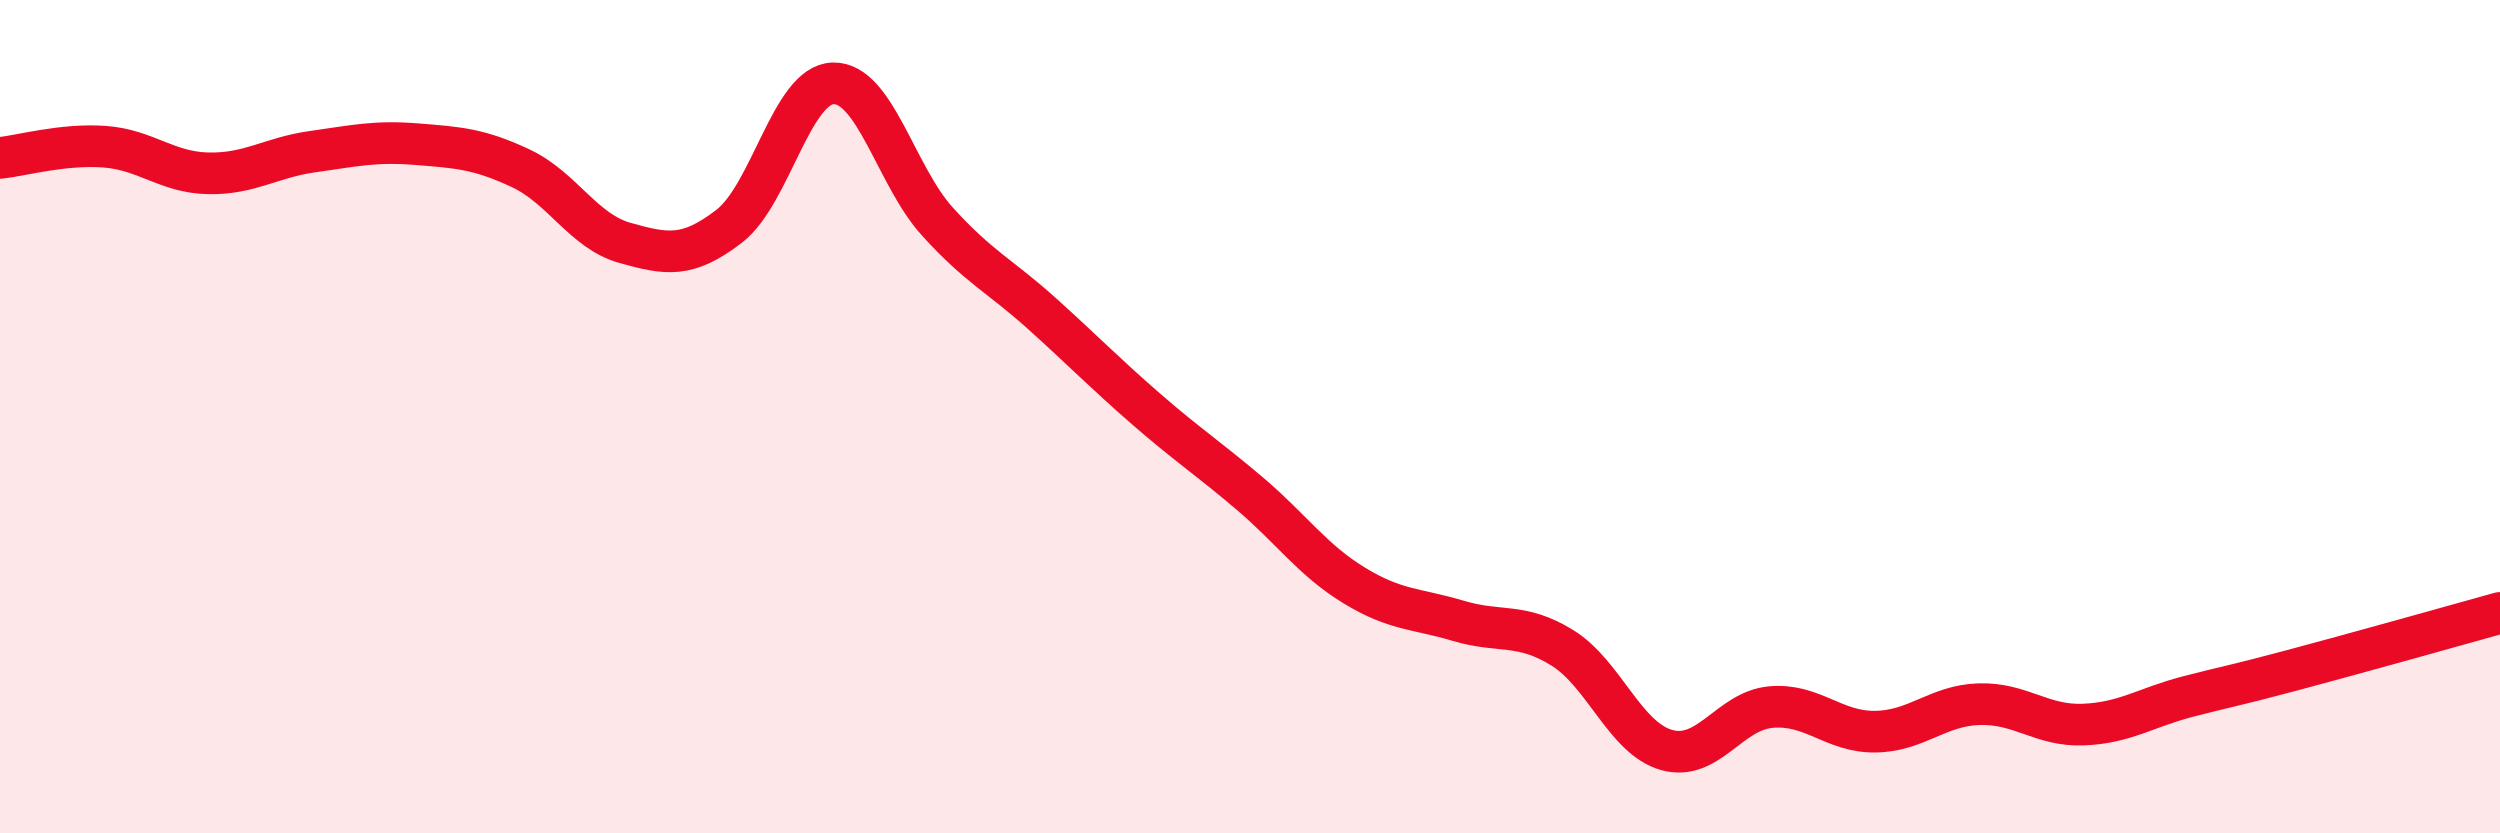
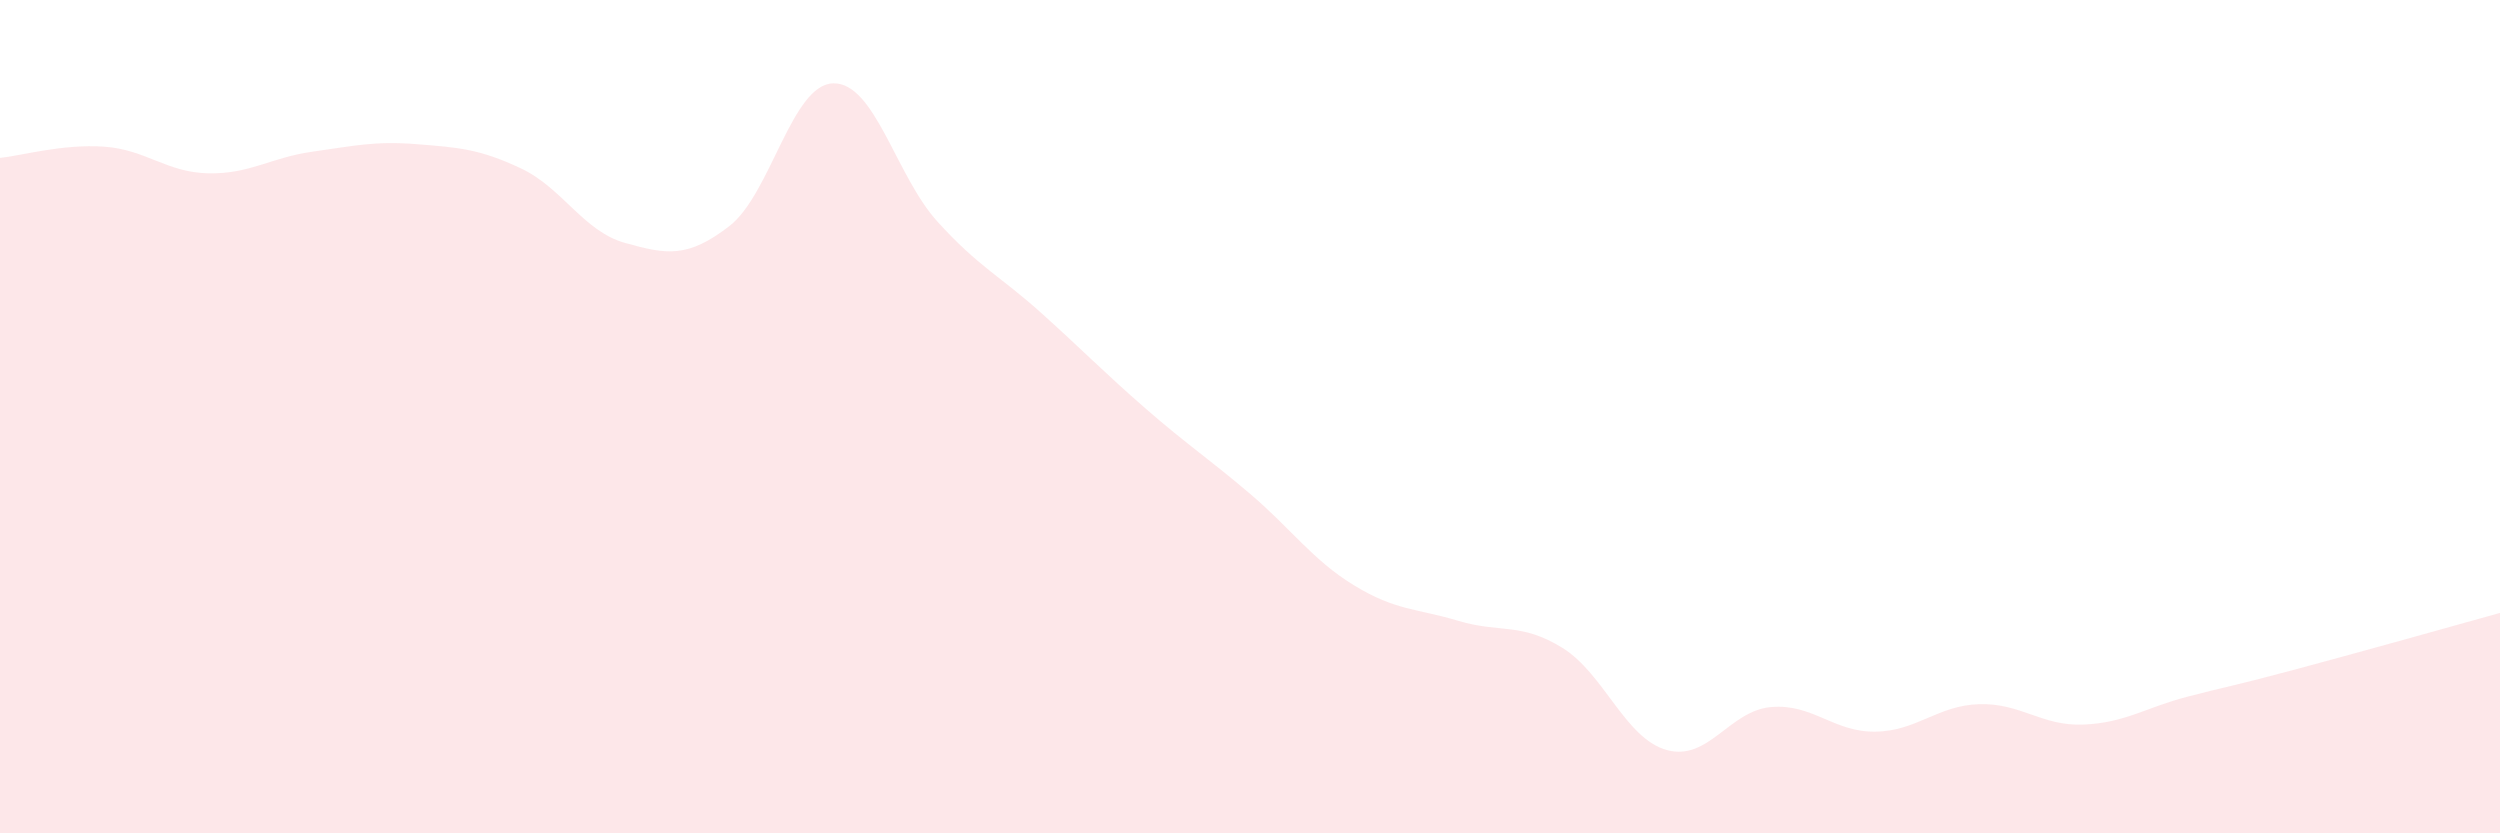
<svg xmlns="http://www.w3.org/2000/svg" width="60" height="20" viewBox="0 0 60 20">
  <path d="M 0,3.79 C 0.5,3.74 1.5,3.45 2.5,3.52 C 3.5,3.59 4,4.14 5,4.16 C 6,4.18 6.5,3.78 7.5,3.64 C 8.5,3.5 9,3.38 10,3.46 C 11,3.54 11.5,3.57 12.5,4.04 C 13.5,4.51 14,5.55 15,5.83 C 16,6.11 16.5,6.2 17.5,5.43 C 18.5,4.66 19,2.02 20,2 C 21,1.98 21.5,4.22 22.5,5.32 C 23.5,6.42 24,6.62 25,7.52 C 26,8.42 26.5,8.94 27.5,9.81 C 28.5,10.68 29,11 30,11.85 C 31,12.7 31.5,13.44 32.5,14.05 C 33.5,14.66 34,14.6 35,14.9 C 36,15.2 36.5,14.93 37.5,15.55 C 38.5,16.17 39,17.72 40,18 C 41,18.28 41.5,17.06 42.5,16.97 C 43.5,16.88 44,17.57 45,17.56 C 46,17.55 46.5,16.93 47.5,16.9 C 48.5,16.87 49,17.43 50,17.39 C 51,17.35 51.5,16.98 52.5,16.72 C 53.5,16.46 53.5,16.49 55,16.09 C 56.5,15.69 59,14.99 60,14.71L60 20L0 20Z" fill="#EB0A25" opacity="0.1" stroke-linecap="round" stroke-linejoin="round" />
-   <path d="M 0,3.79 C 0.5,3.74 1.5,3.45 2.5,3.52 C 3.5,3.59 4,4.14 5,4.16 C 6,4.18 6.5,3.78 7.5,3.64 C 8.5,3.5 9,3.38 10,3.46 C 11,3.54 11.5,3.57 12.5,4.04 C 13.5,4.51 14,5.55 15,5.83 C 16,6.11 16.5,6.2 17.5,5.43 C 18.5,4.66 19,2.02 20,2 C 21,1.98 21.5,4.22 22.5,5.32 C 23.5,6.42 24,6.62 25,7.52 C 26,8.42 26.5,8.94 27.5,9.81 C 28.5,10.68 29,11 30,11.85 C 31,12.7 31.5,13.44 32.5,14.05 C 33.5,14.66 34,14.6 35,14.9 C 36,15.2 36.5,14.93 37.5,15.55 C 38.5,16.17 39,17.72 40,18 C 41,18.28 41.5,17.06 42.5,16.97 C 43.5,16.88 44,17.57 45,17.56 C 46,17.55 46.5,16.93 47.5,16.9 C 48.5,16.87 49,17.43 50,17.39 C 51,17.35 51.5,16.98 52.5,16.72 C 53.5,16.46 53.5,16.49 55,16.09 C 56.5,15.69 59,14.99 60,14.71" stroke="#EB0A25" stroke-width="1" fill="none" stroke-linecap="round" stroke-linejoin="round" />
</svg>